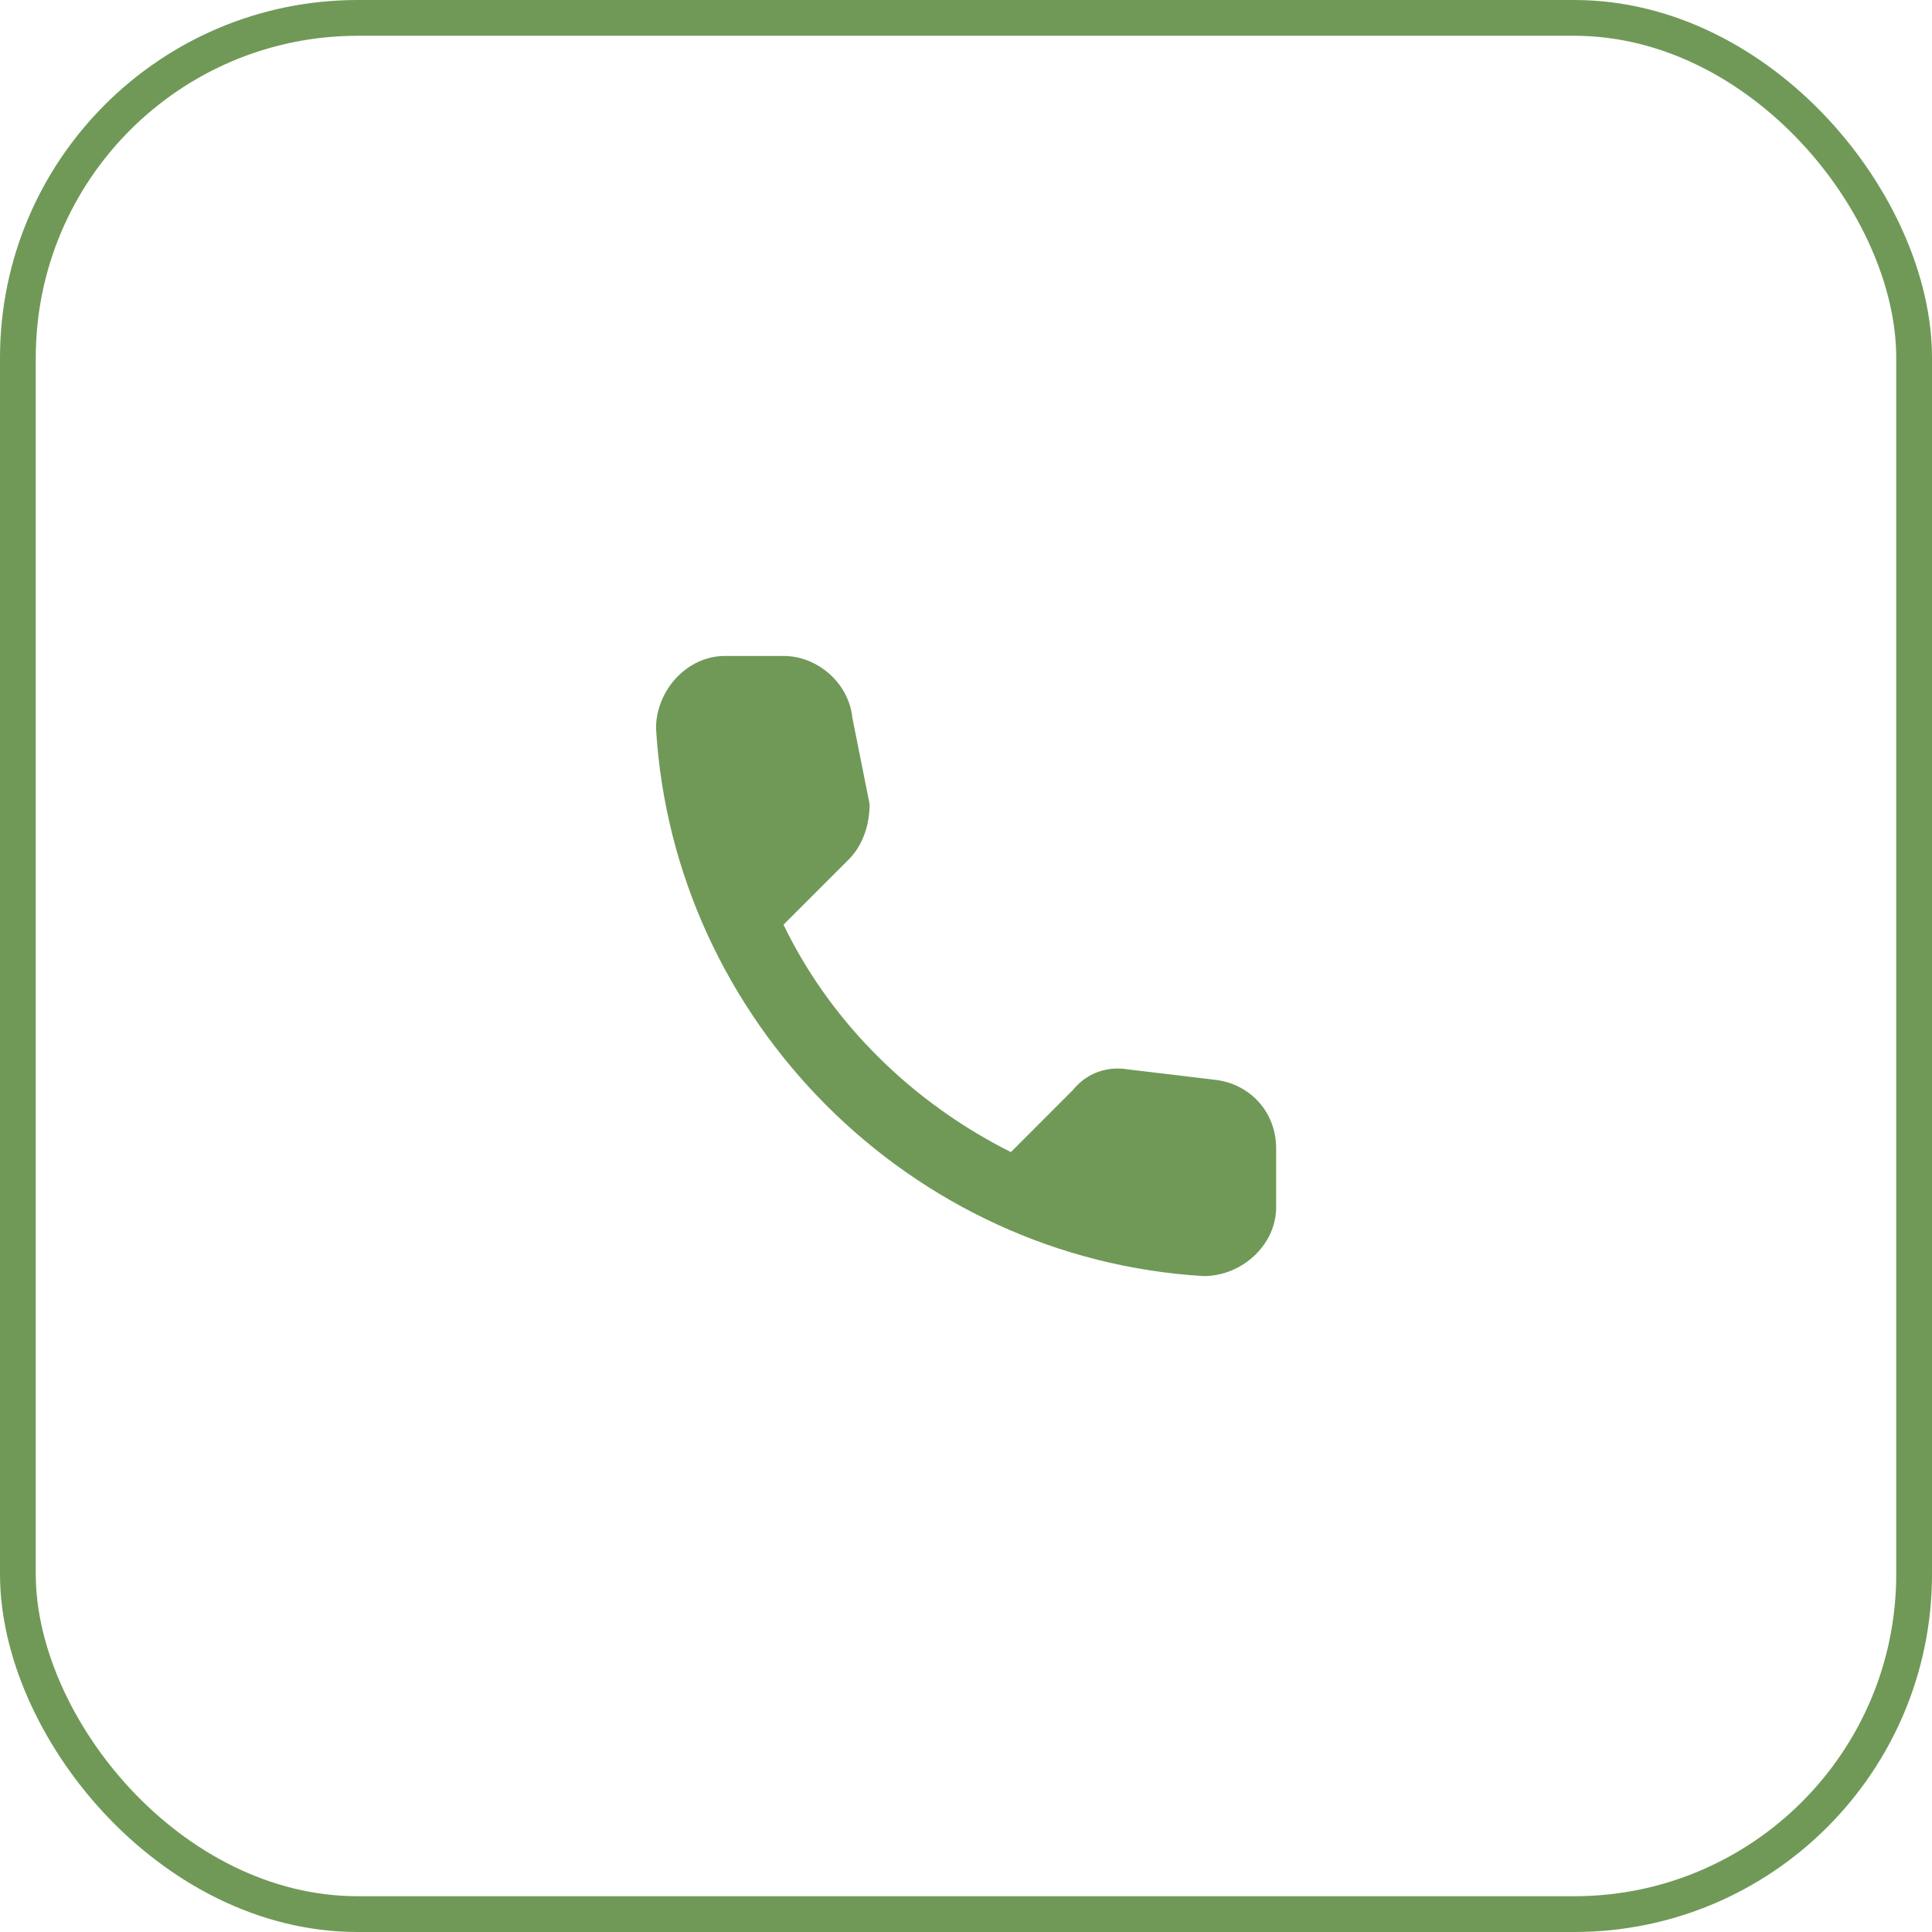
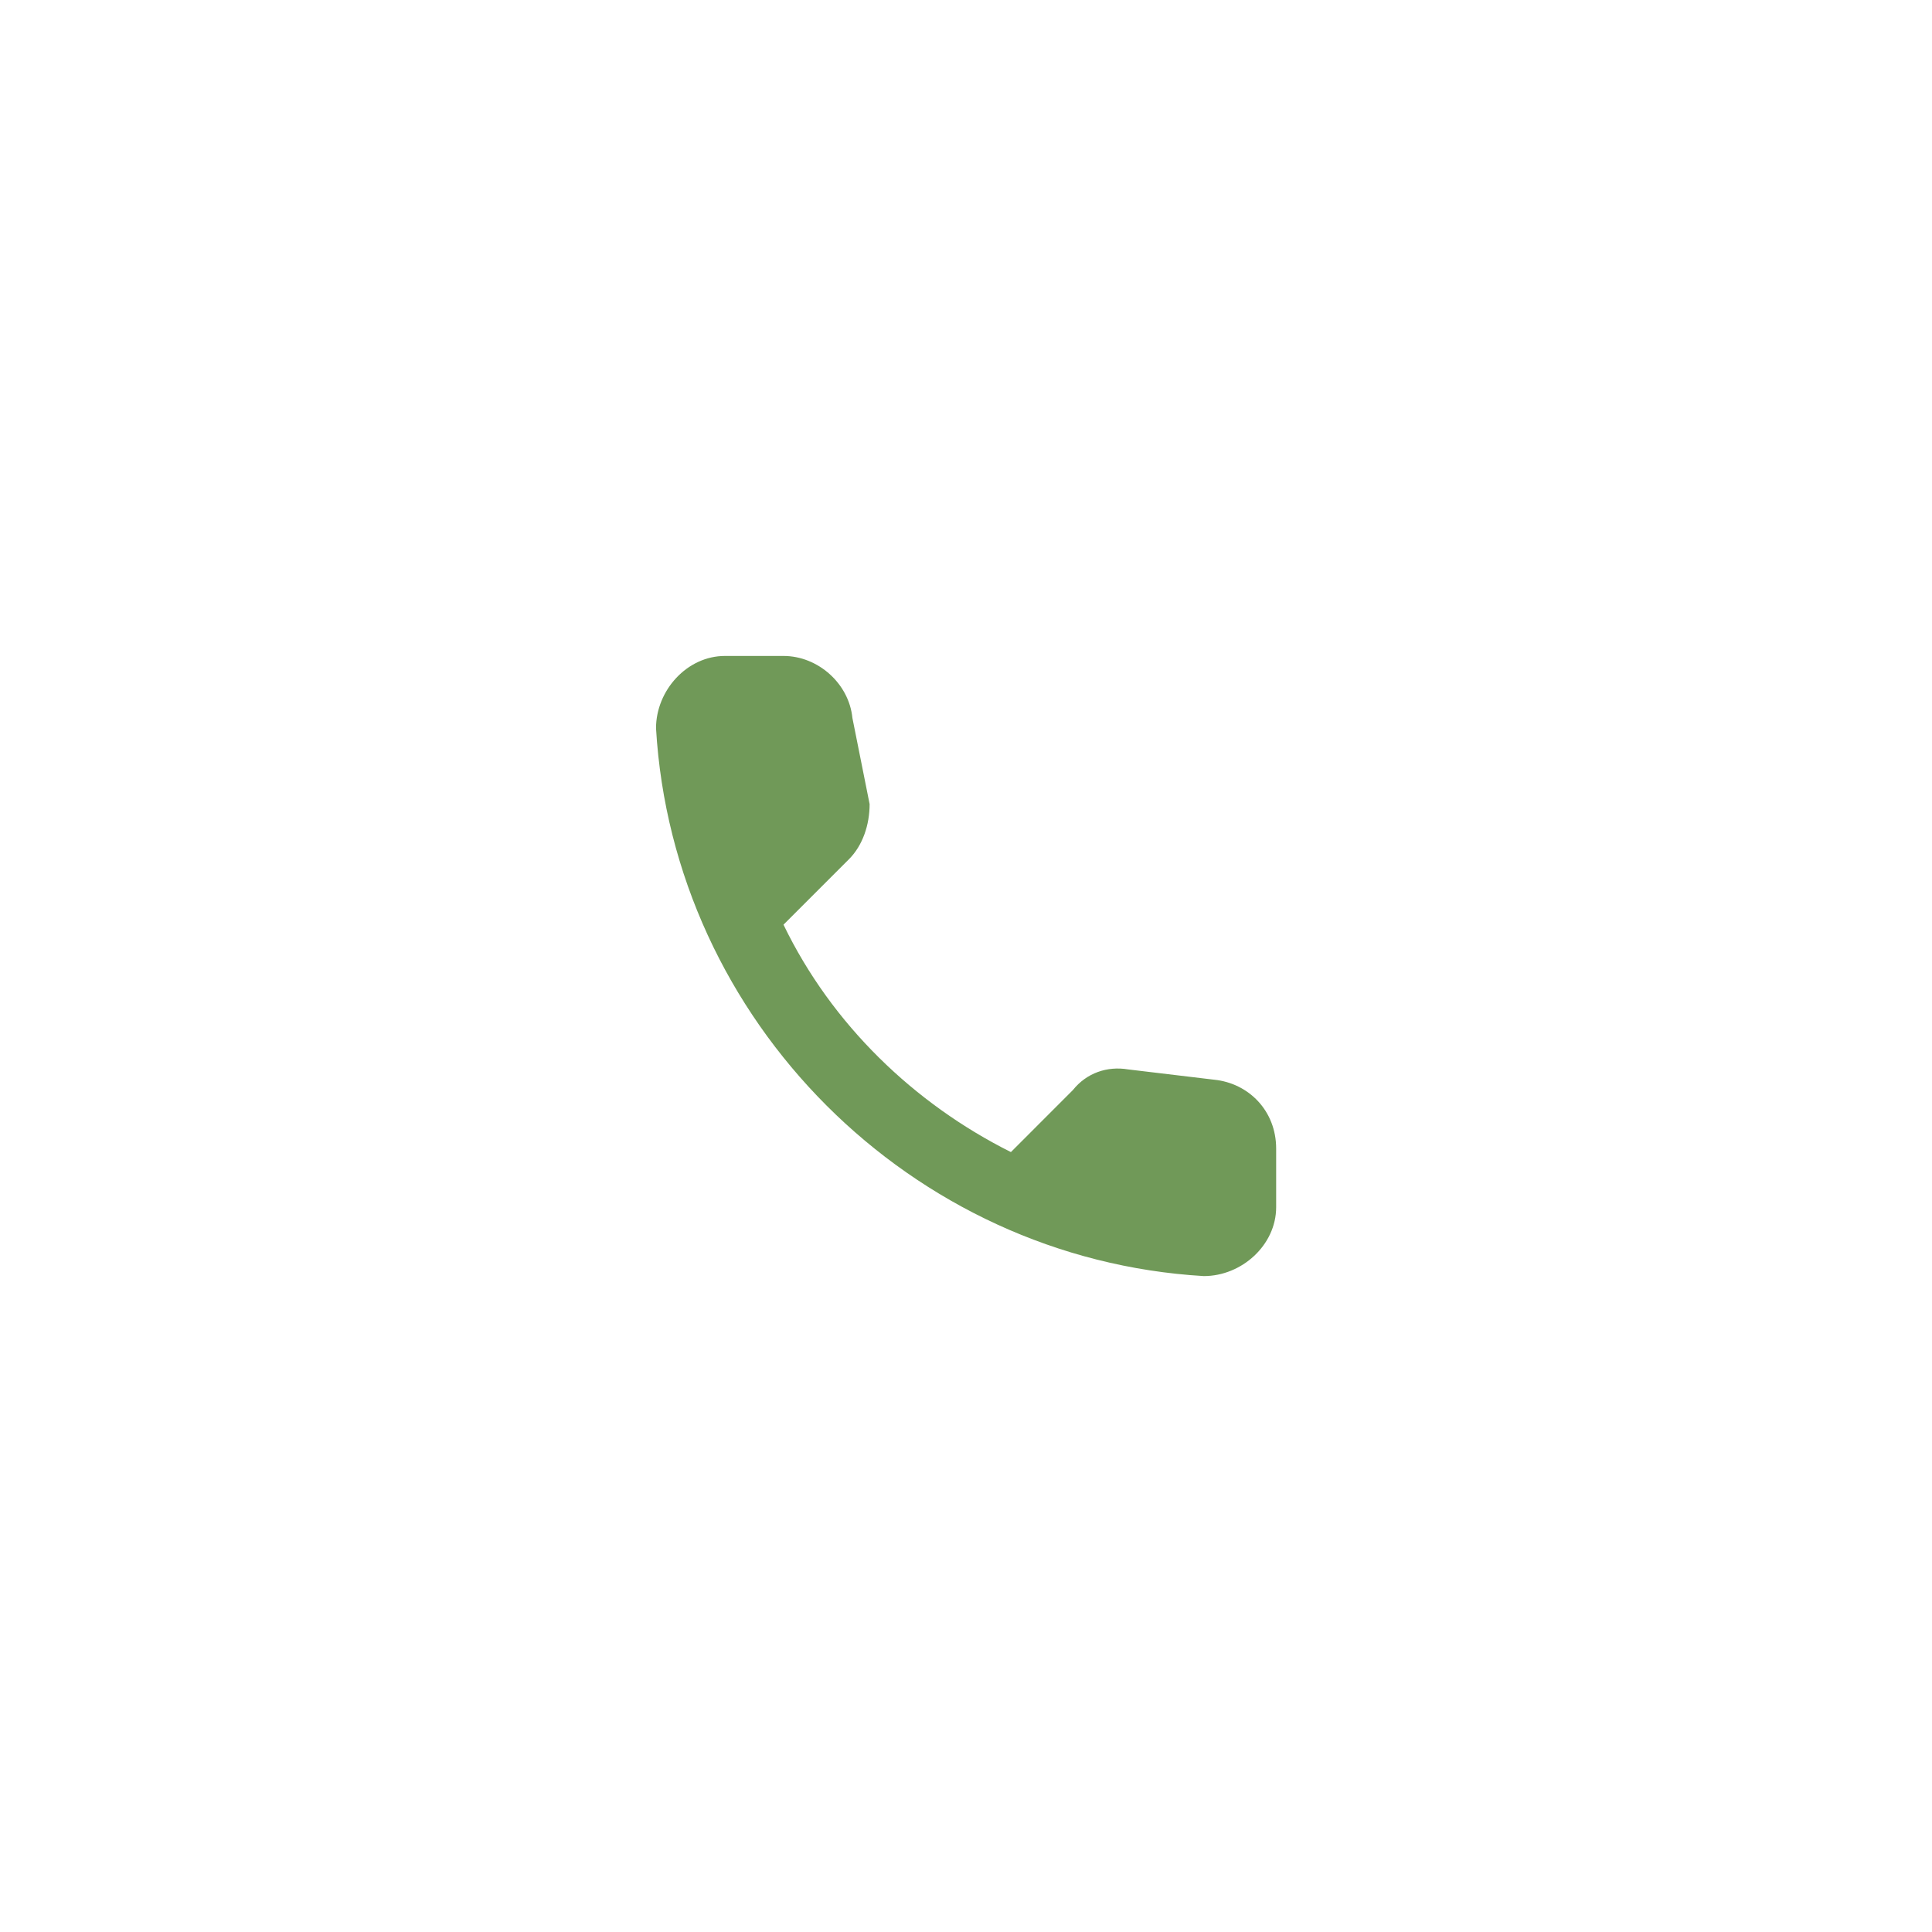
<svg xmlns="http://www.w3.org/2000/svg" width="54" height="54" viewBox="0 0 54 54" fill="none">
  <path d="M33.936 30.178L31.529 29.89C30.951 29.793 30.373 29.986 29.988 30.467L28.255 32.201C25.558 30.852 23.247 28.638 21.899 25.845L23.729 24.015C24.114 23.63 24.306 23.052 24.306 22.475L23.825 20.067C23.729 19.104 22.862 18.334 21.899 18.334H20.262C19.203 18.334 18.336 19.297 18.336 20.356C18.817 28.541 25.462 35.186 33.647 35.667C34.706 35.667 35.669 34.801 35.669 33.741V32.104C35.669 31.045 34.899 30.275 33.936 30.178Z" fill="#709958" />
-   <rect x="0.5" y="0.5" width="53" height="53" rx="9.5" stroke="#709958" />
</svg>